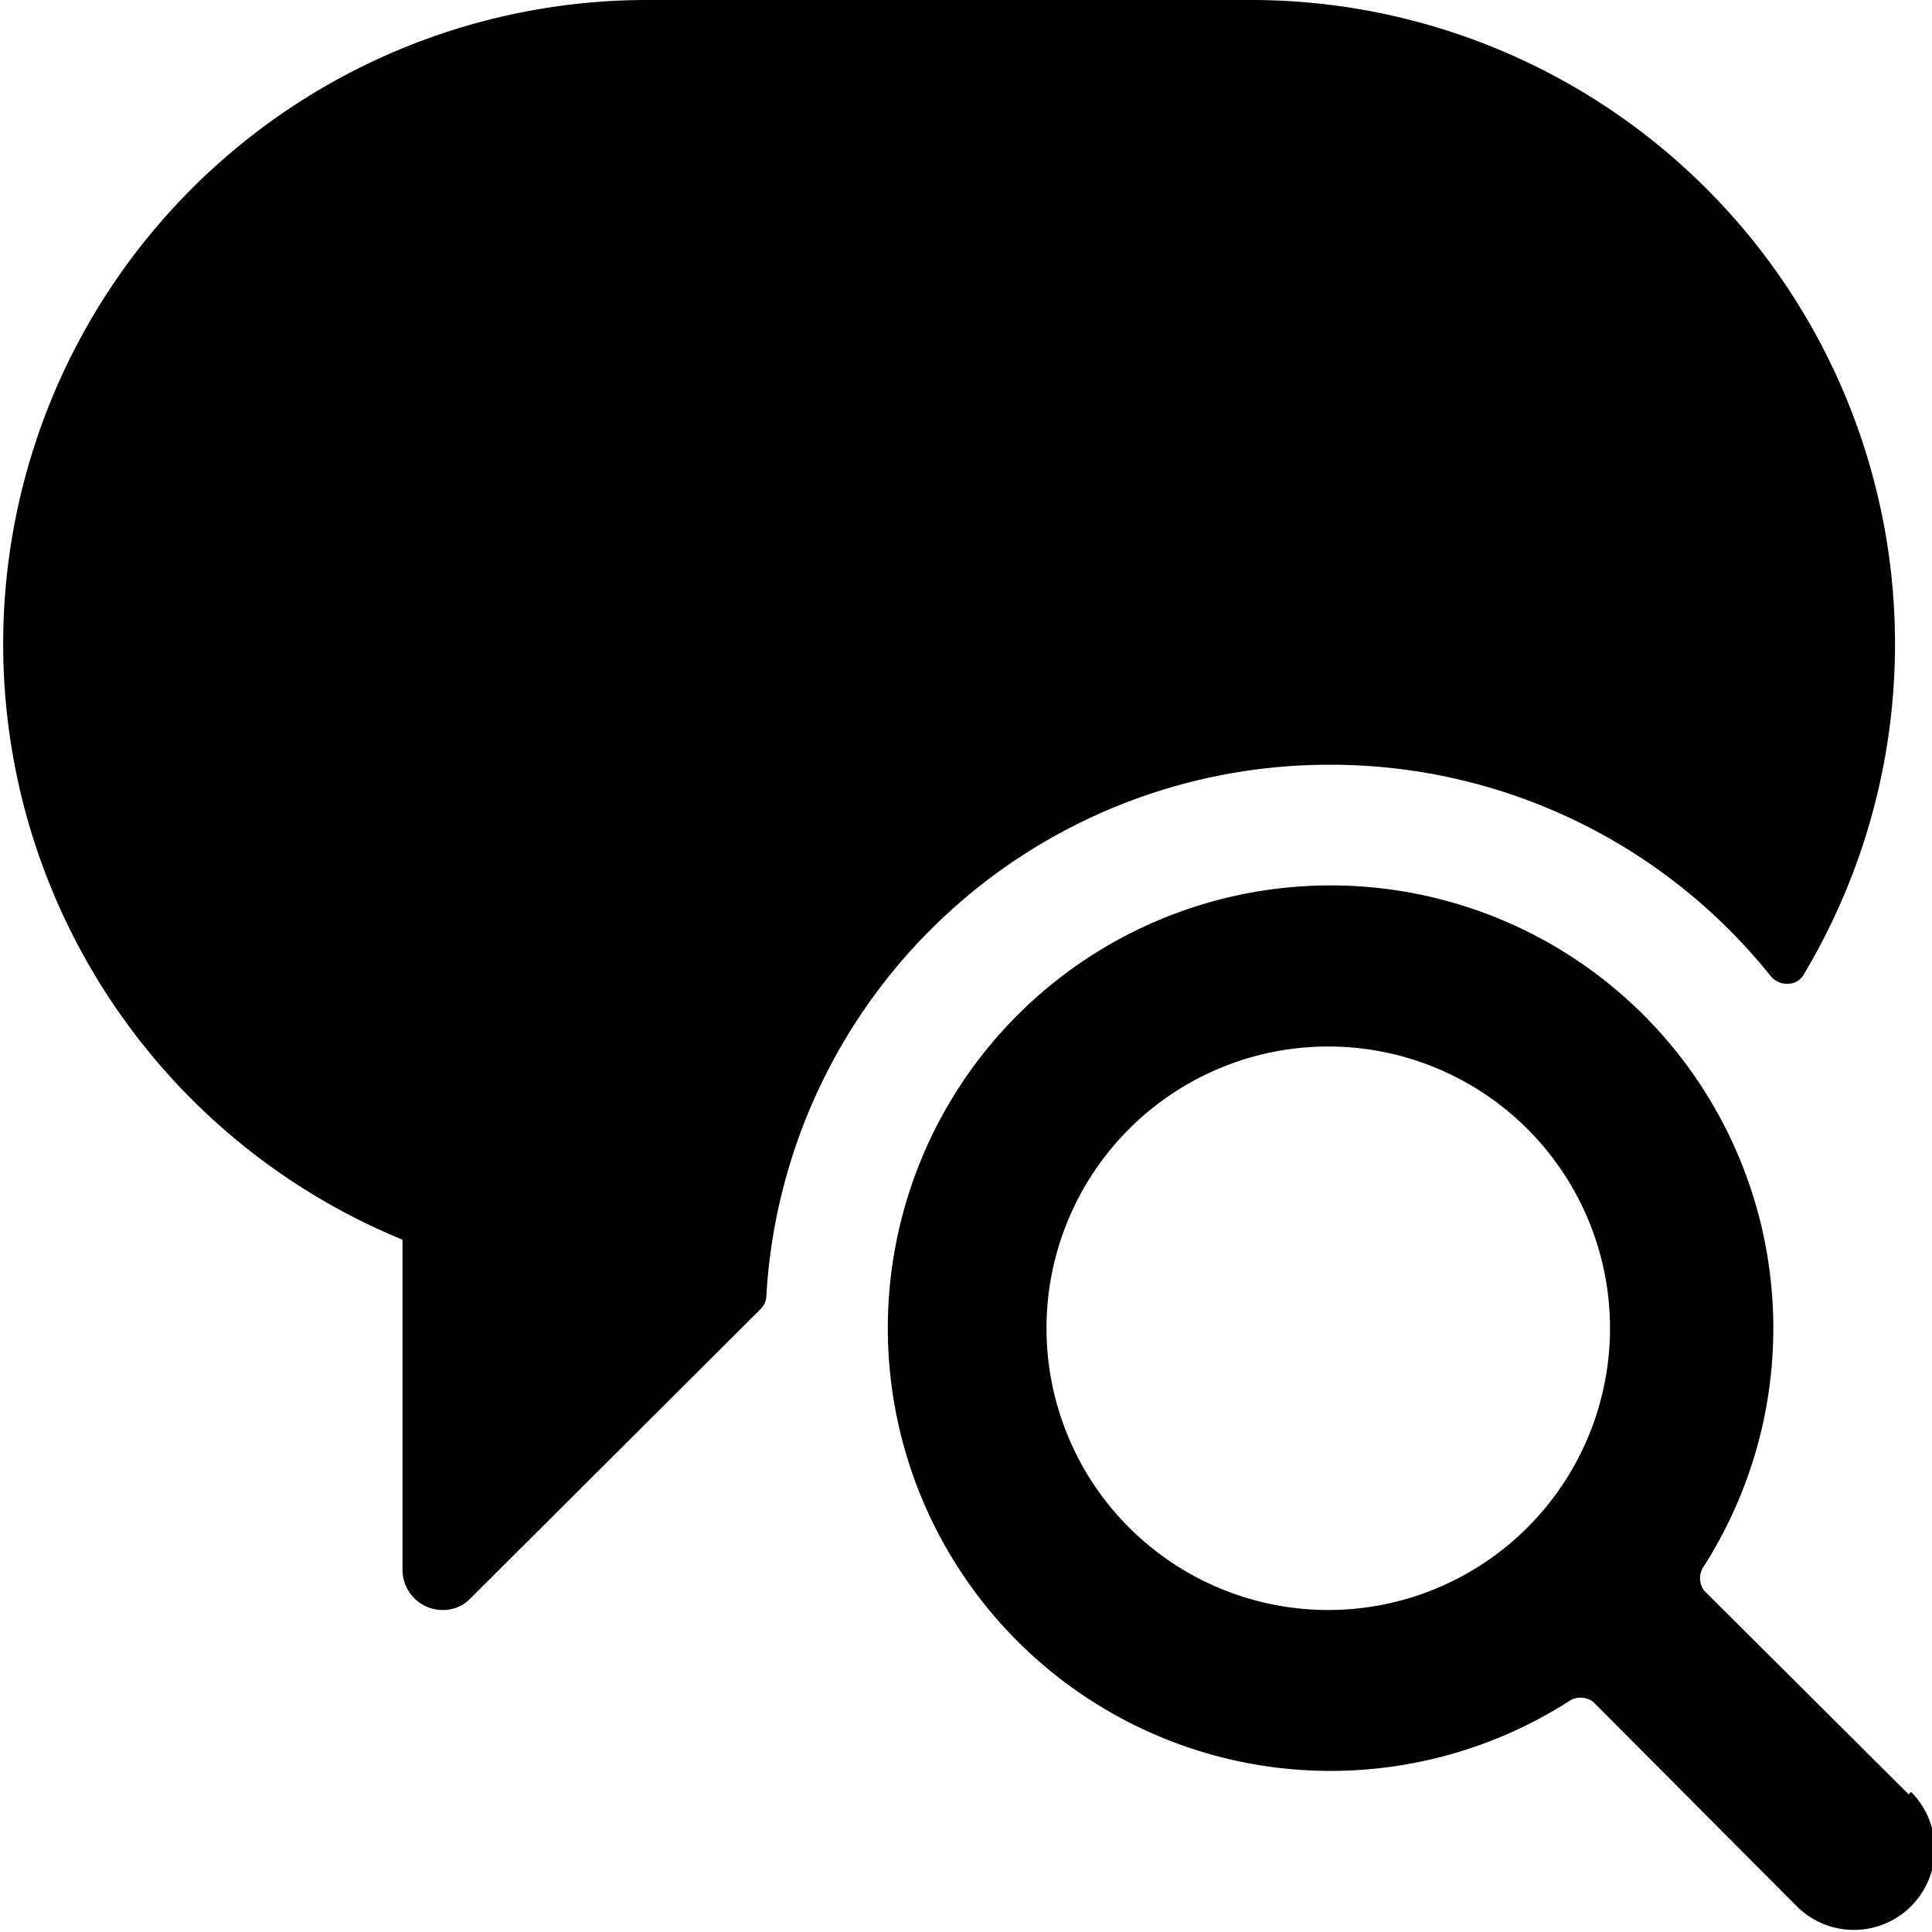
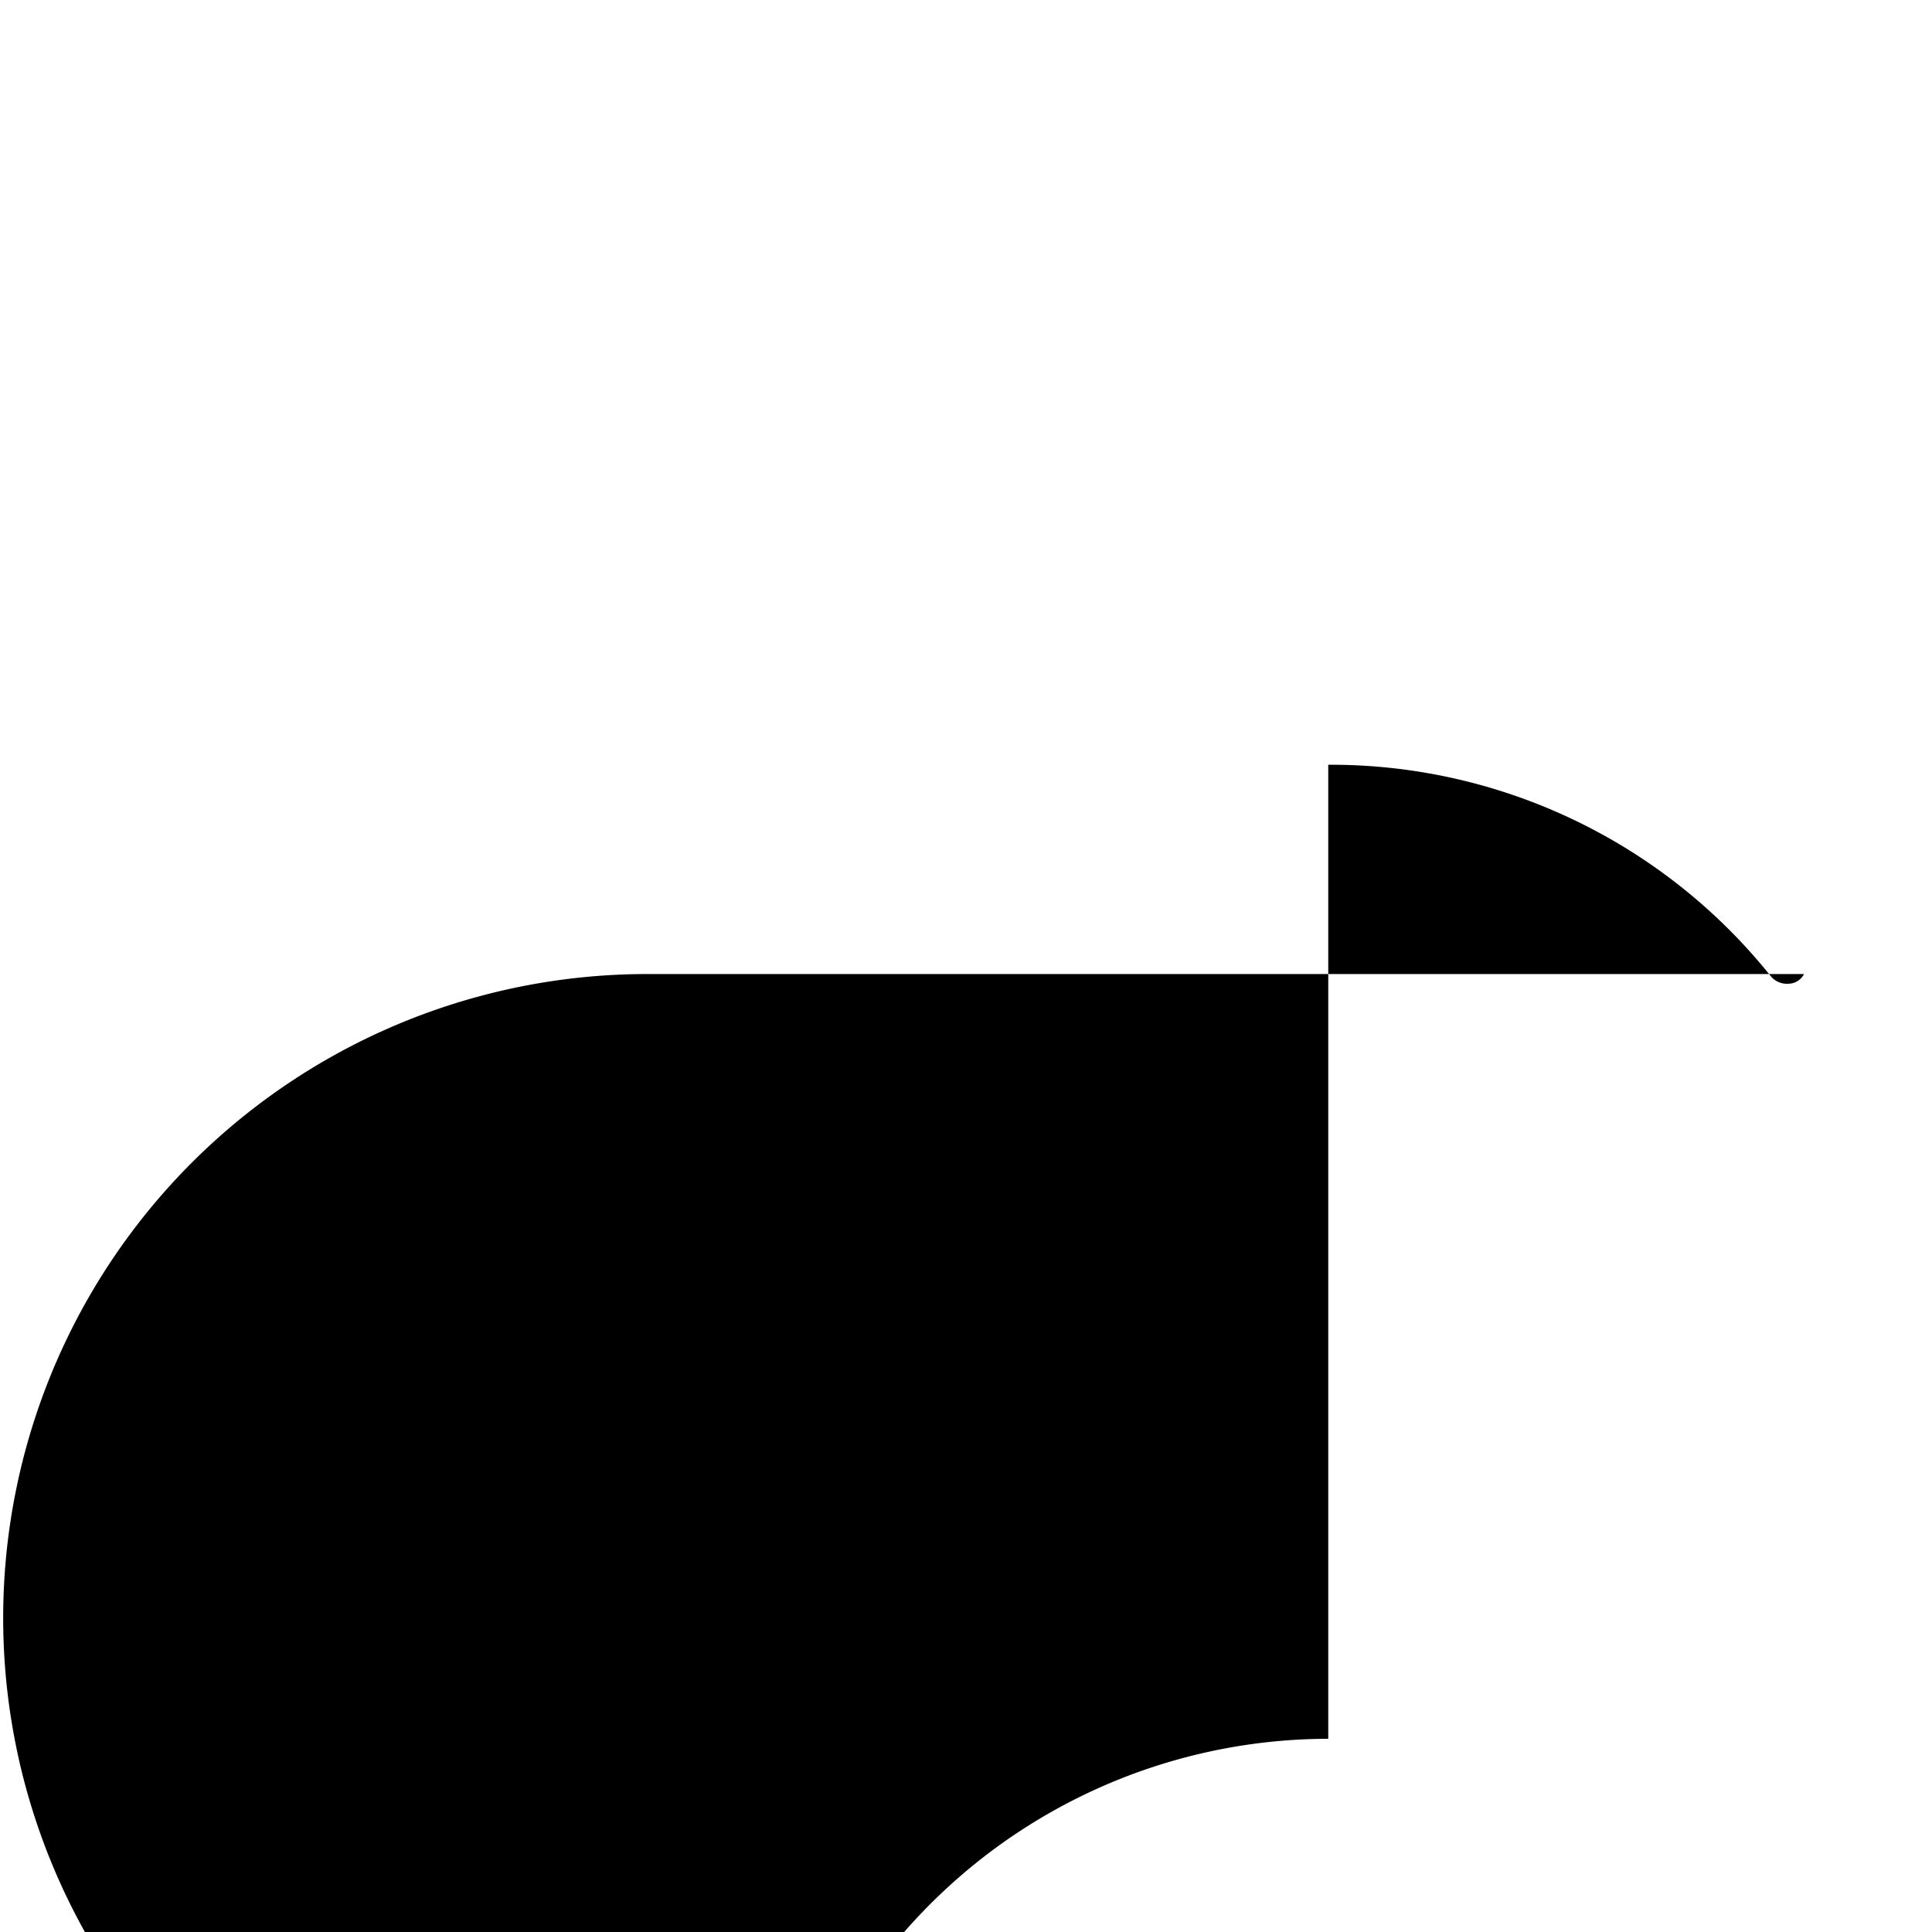
<svg xmlns="http://www.w3.org/2000/svg" viewBox="0 0 24 24">
  <g>
-     <path d="M16.5 9.5a7 7 0 0 1 5.5 2.63 0.26 0.26 0 0 0 0.22 0.09 0.22 0.22 0 0 0 0.19 -0.12A8 8 0 0 0 15.5 0H8a8 8 0 0 0 -3 15.4v4.1a0.5 0.5 0 0 0 0.5 0.5 0.47 0.47 0 0 0 0.35 -0.15l3.6 -3.59a0.24 0.24 0 0 0 0.07 -0.16 7 7 0 0 1 6.98 -6.6Z" fill="#000000" stroke-width="1" />
-     <path d="m23.71 22.29 -2.54 -2.53a0.26 0.26 0 0 1 0 -0.31 5.5 5.5 0 1 0 -1.69 1.69 0.26 0.26 0 0 1 0.31 0l2.53 2.54a1 1 0 0 0 1.42 -1.42ZM16.5 13a3.5 3.5 0 1 1 -3.5 3.5 3.5 3.5 0 0 1 3.5 -3.5Z" fill="#000000" stroke-width="1" />
+     <path d="M16.5 9.5a7 7 0 0 1 5.5 2.63 0.26 0.26 0 0 0 0.22 0.09 0.22 0.22 0 0 0 0.19 -0.12H8a8 8 0 0 0 -3 15.4v4.1a0.5 0.5 0 0 0 0.5 0.5 0.47 0.47 0 0 0 0.35 -0.15l3.6 -3.59a0.24 0.24 0 0 0 0.07 -0.16 7 7 0 0 1 6.98 -6.6Z" fill="#000000" stroke-width="1" />
  </g>
</svg>